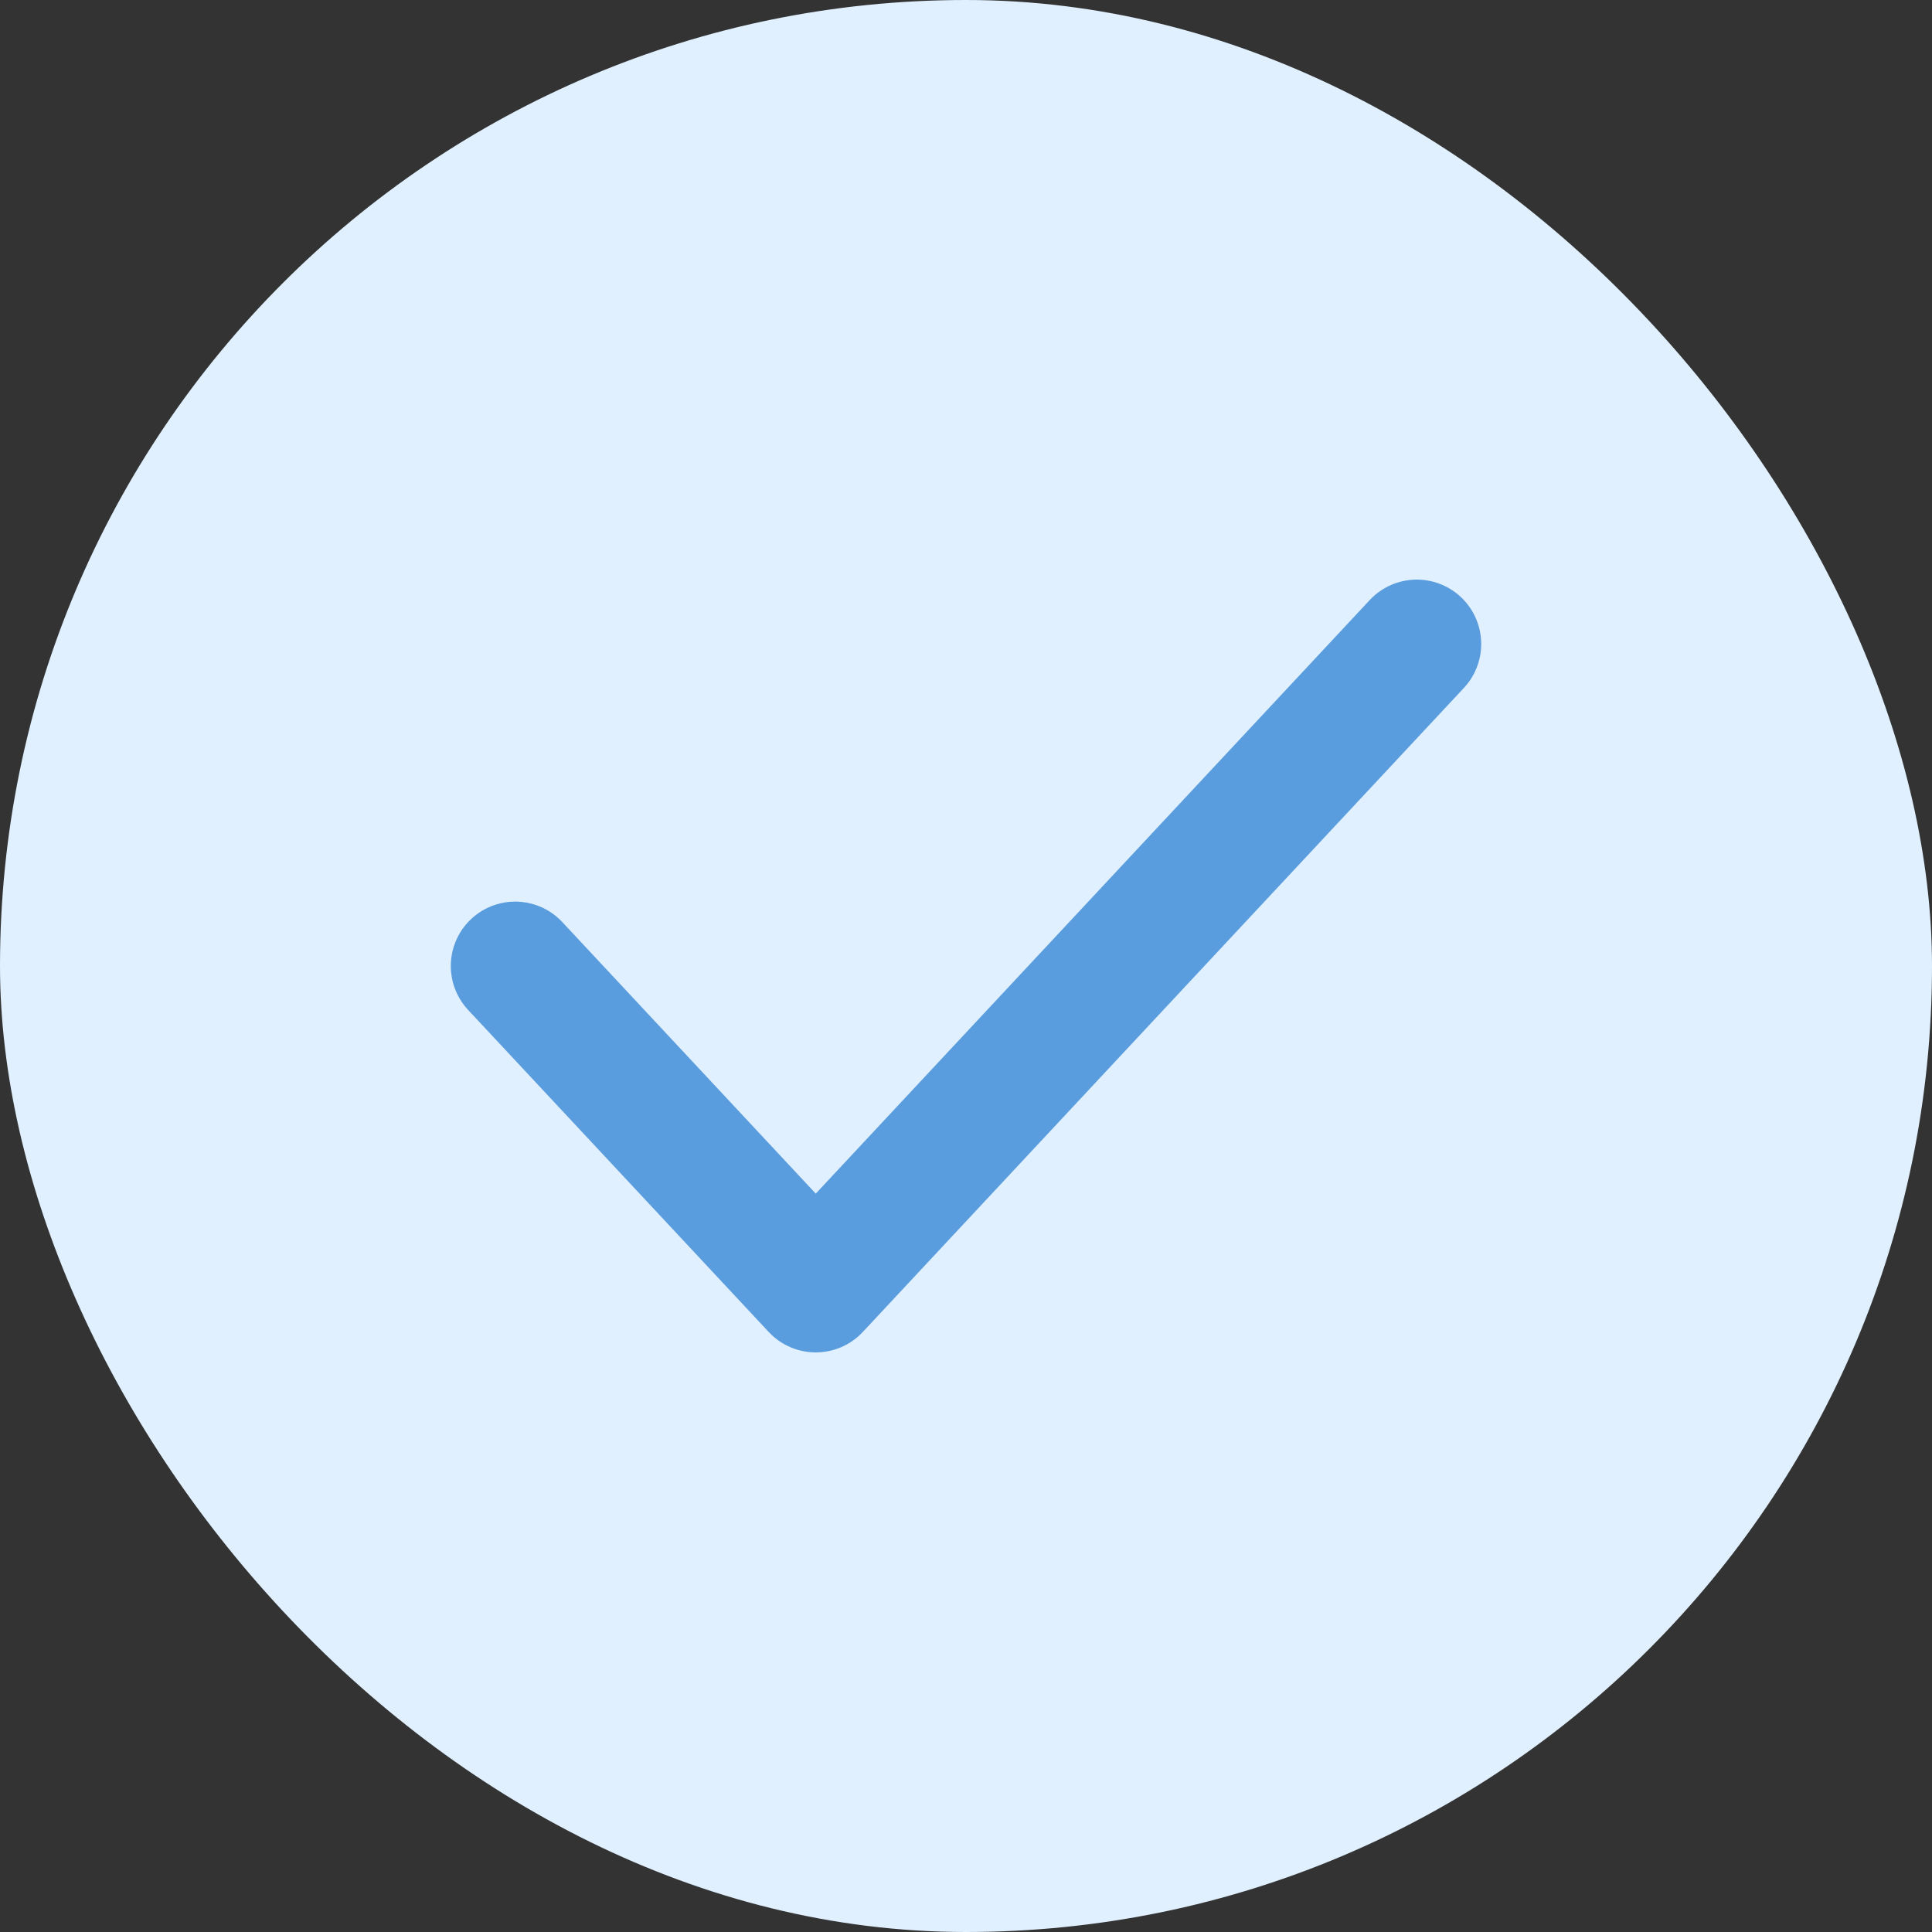
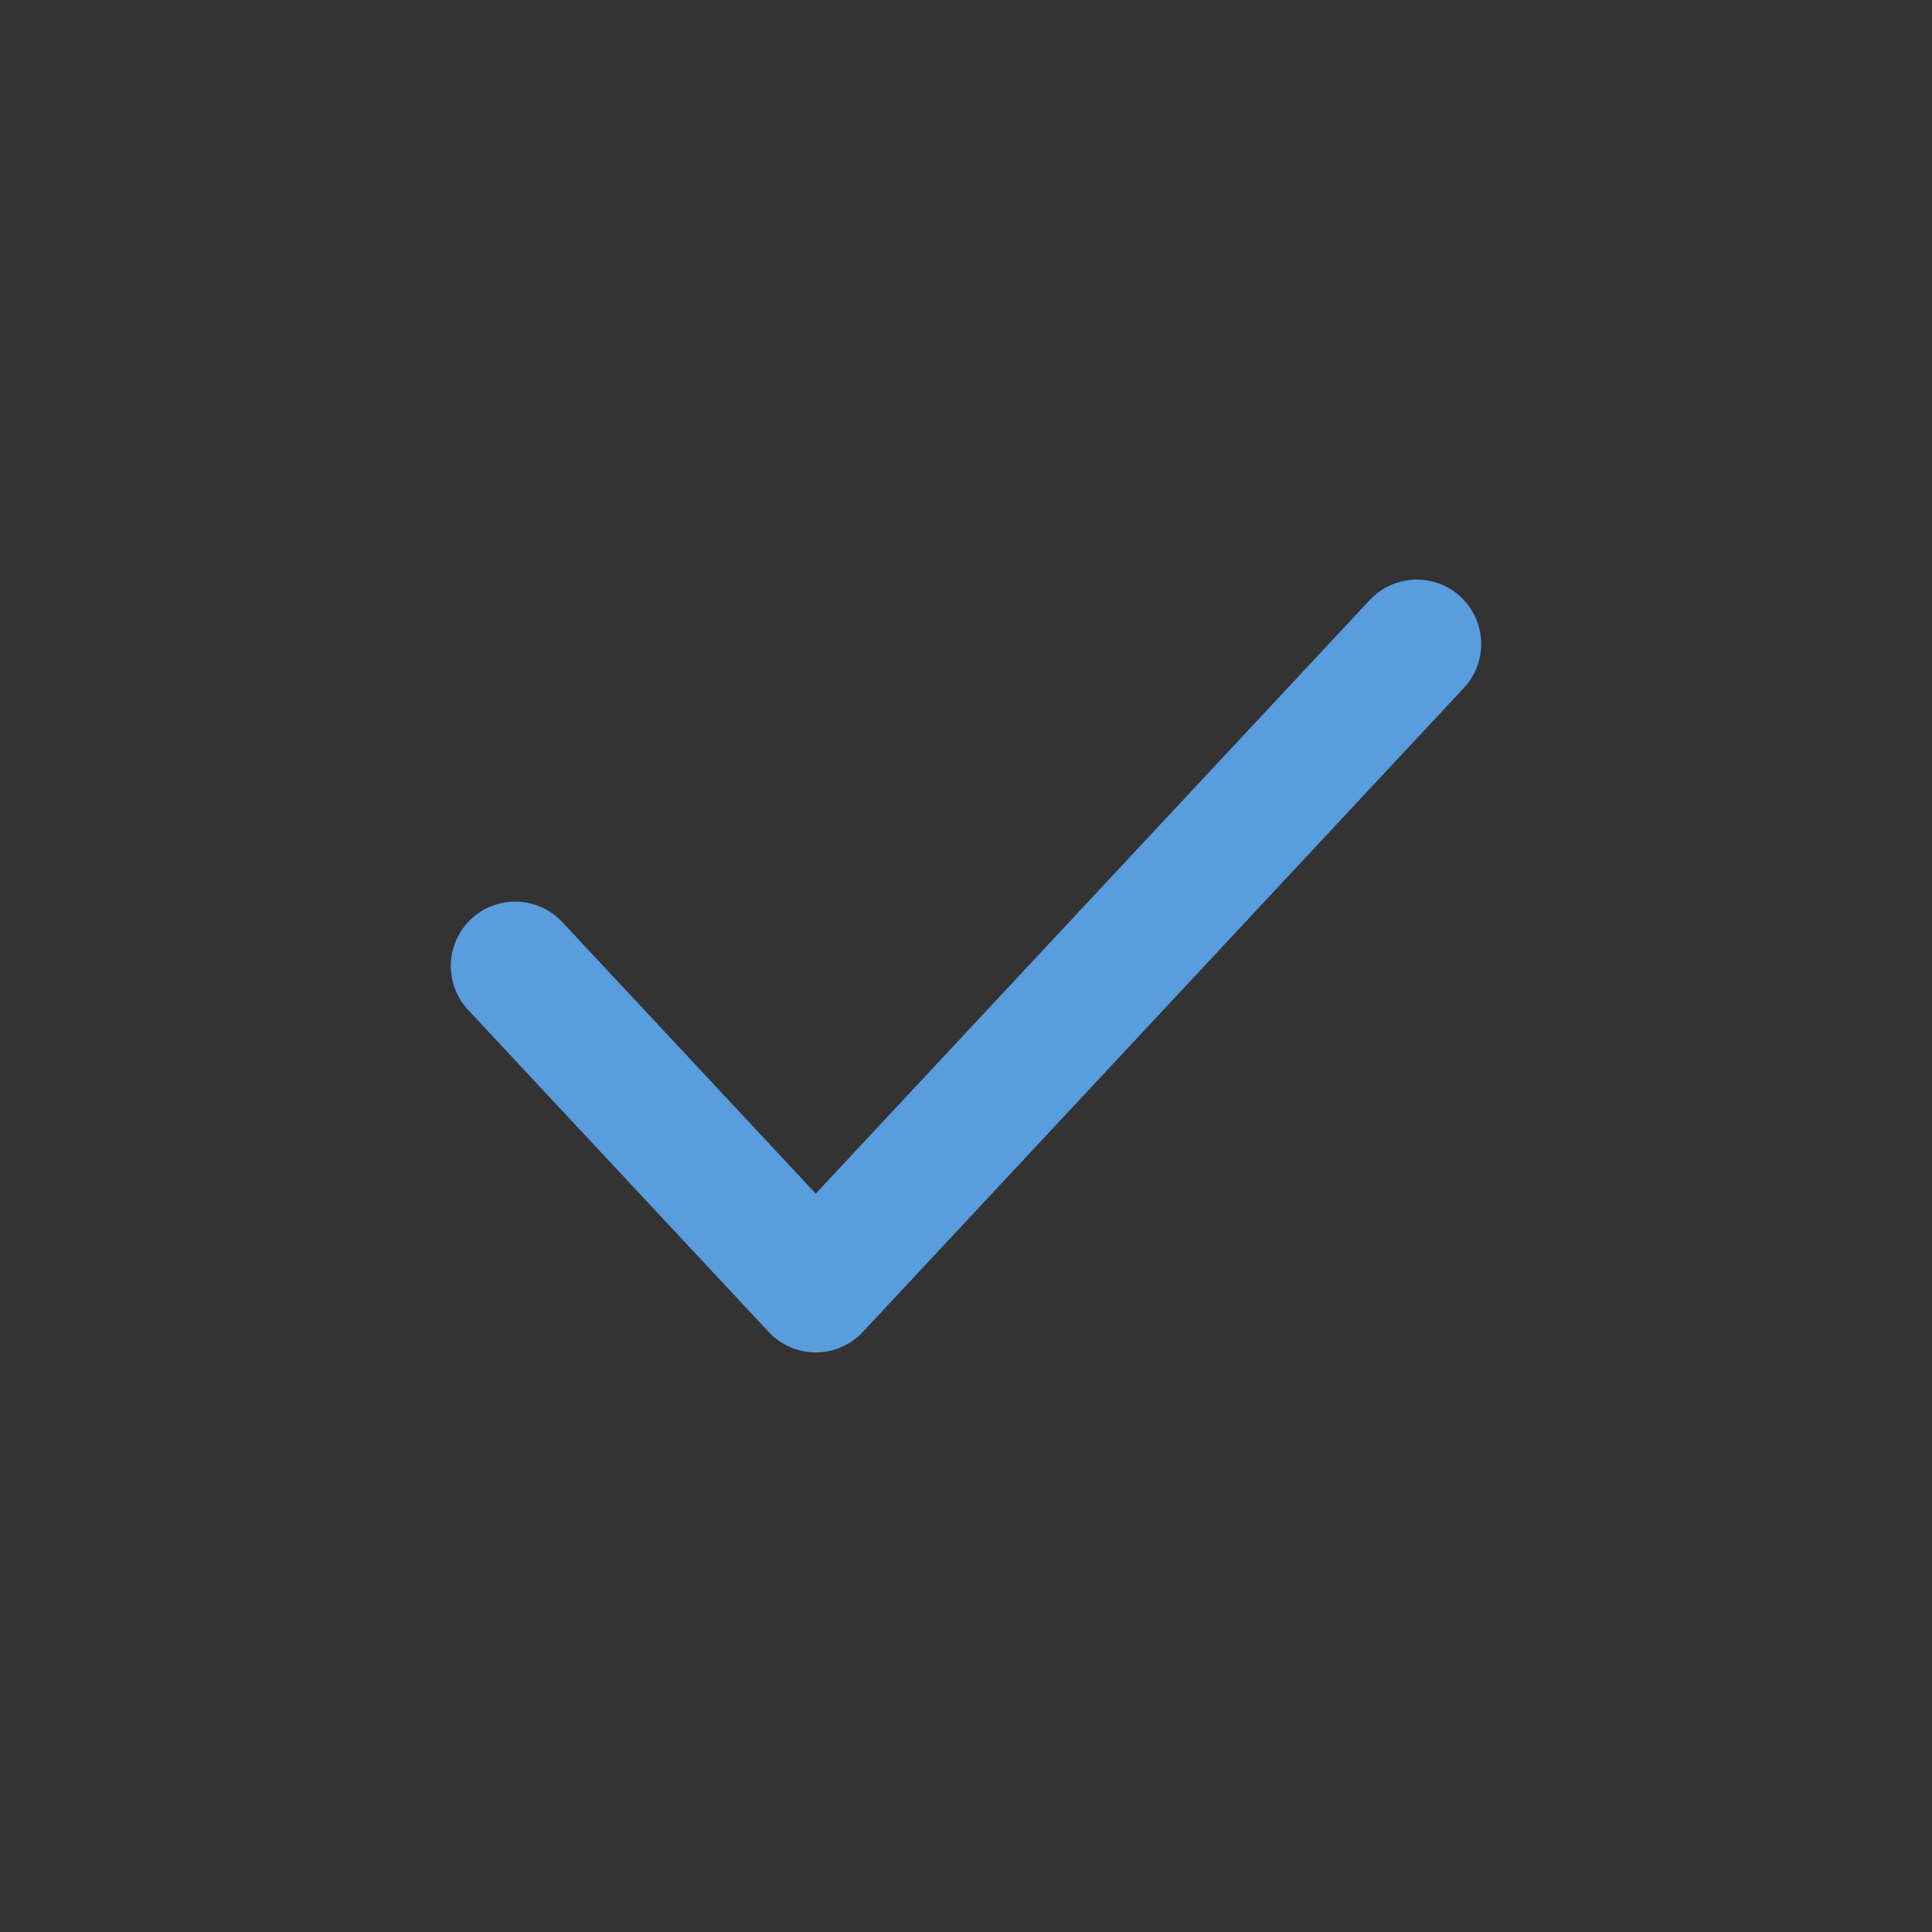
<svg xmlns="http://www.w3.org/2000/svg" width="30px" height="30px" viewBox="0 0 30 30" version="1.1">
  <rect x="0" y="0" width="30" height="30" fill="#333333" stroke="none" />
  <title>7ED6F9D1-7E17-4DF8-96E6-4657DDC1834D</title>
  <g id="Sito-web" stroke="none" stroke-width="1" fill="none" fill-rule="evenodd">
    <g id="SINGOLO-PRODOTTO" transform="translate(-832, -1657)">
      <g id="Group-9" transform="translate(832, 1657)">
-         <rect id="Rectangle" fill="#E1F0FE" x="0" y="0" width="30" height="30" rx="15" />
        <polyline id="Path" stroke="#599DDF" stroke-width="2" stroke-linecap="round" stroke-linejoin="round" points="22 10 12.667 20 8 15" />
      </g>
    </g>
  </g>
</svg>